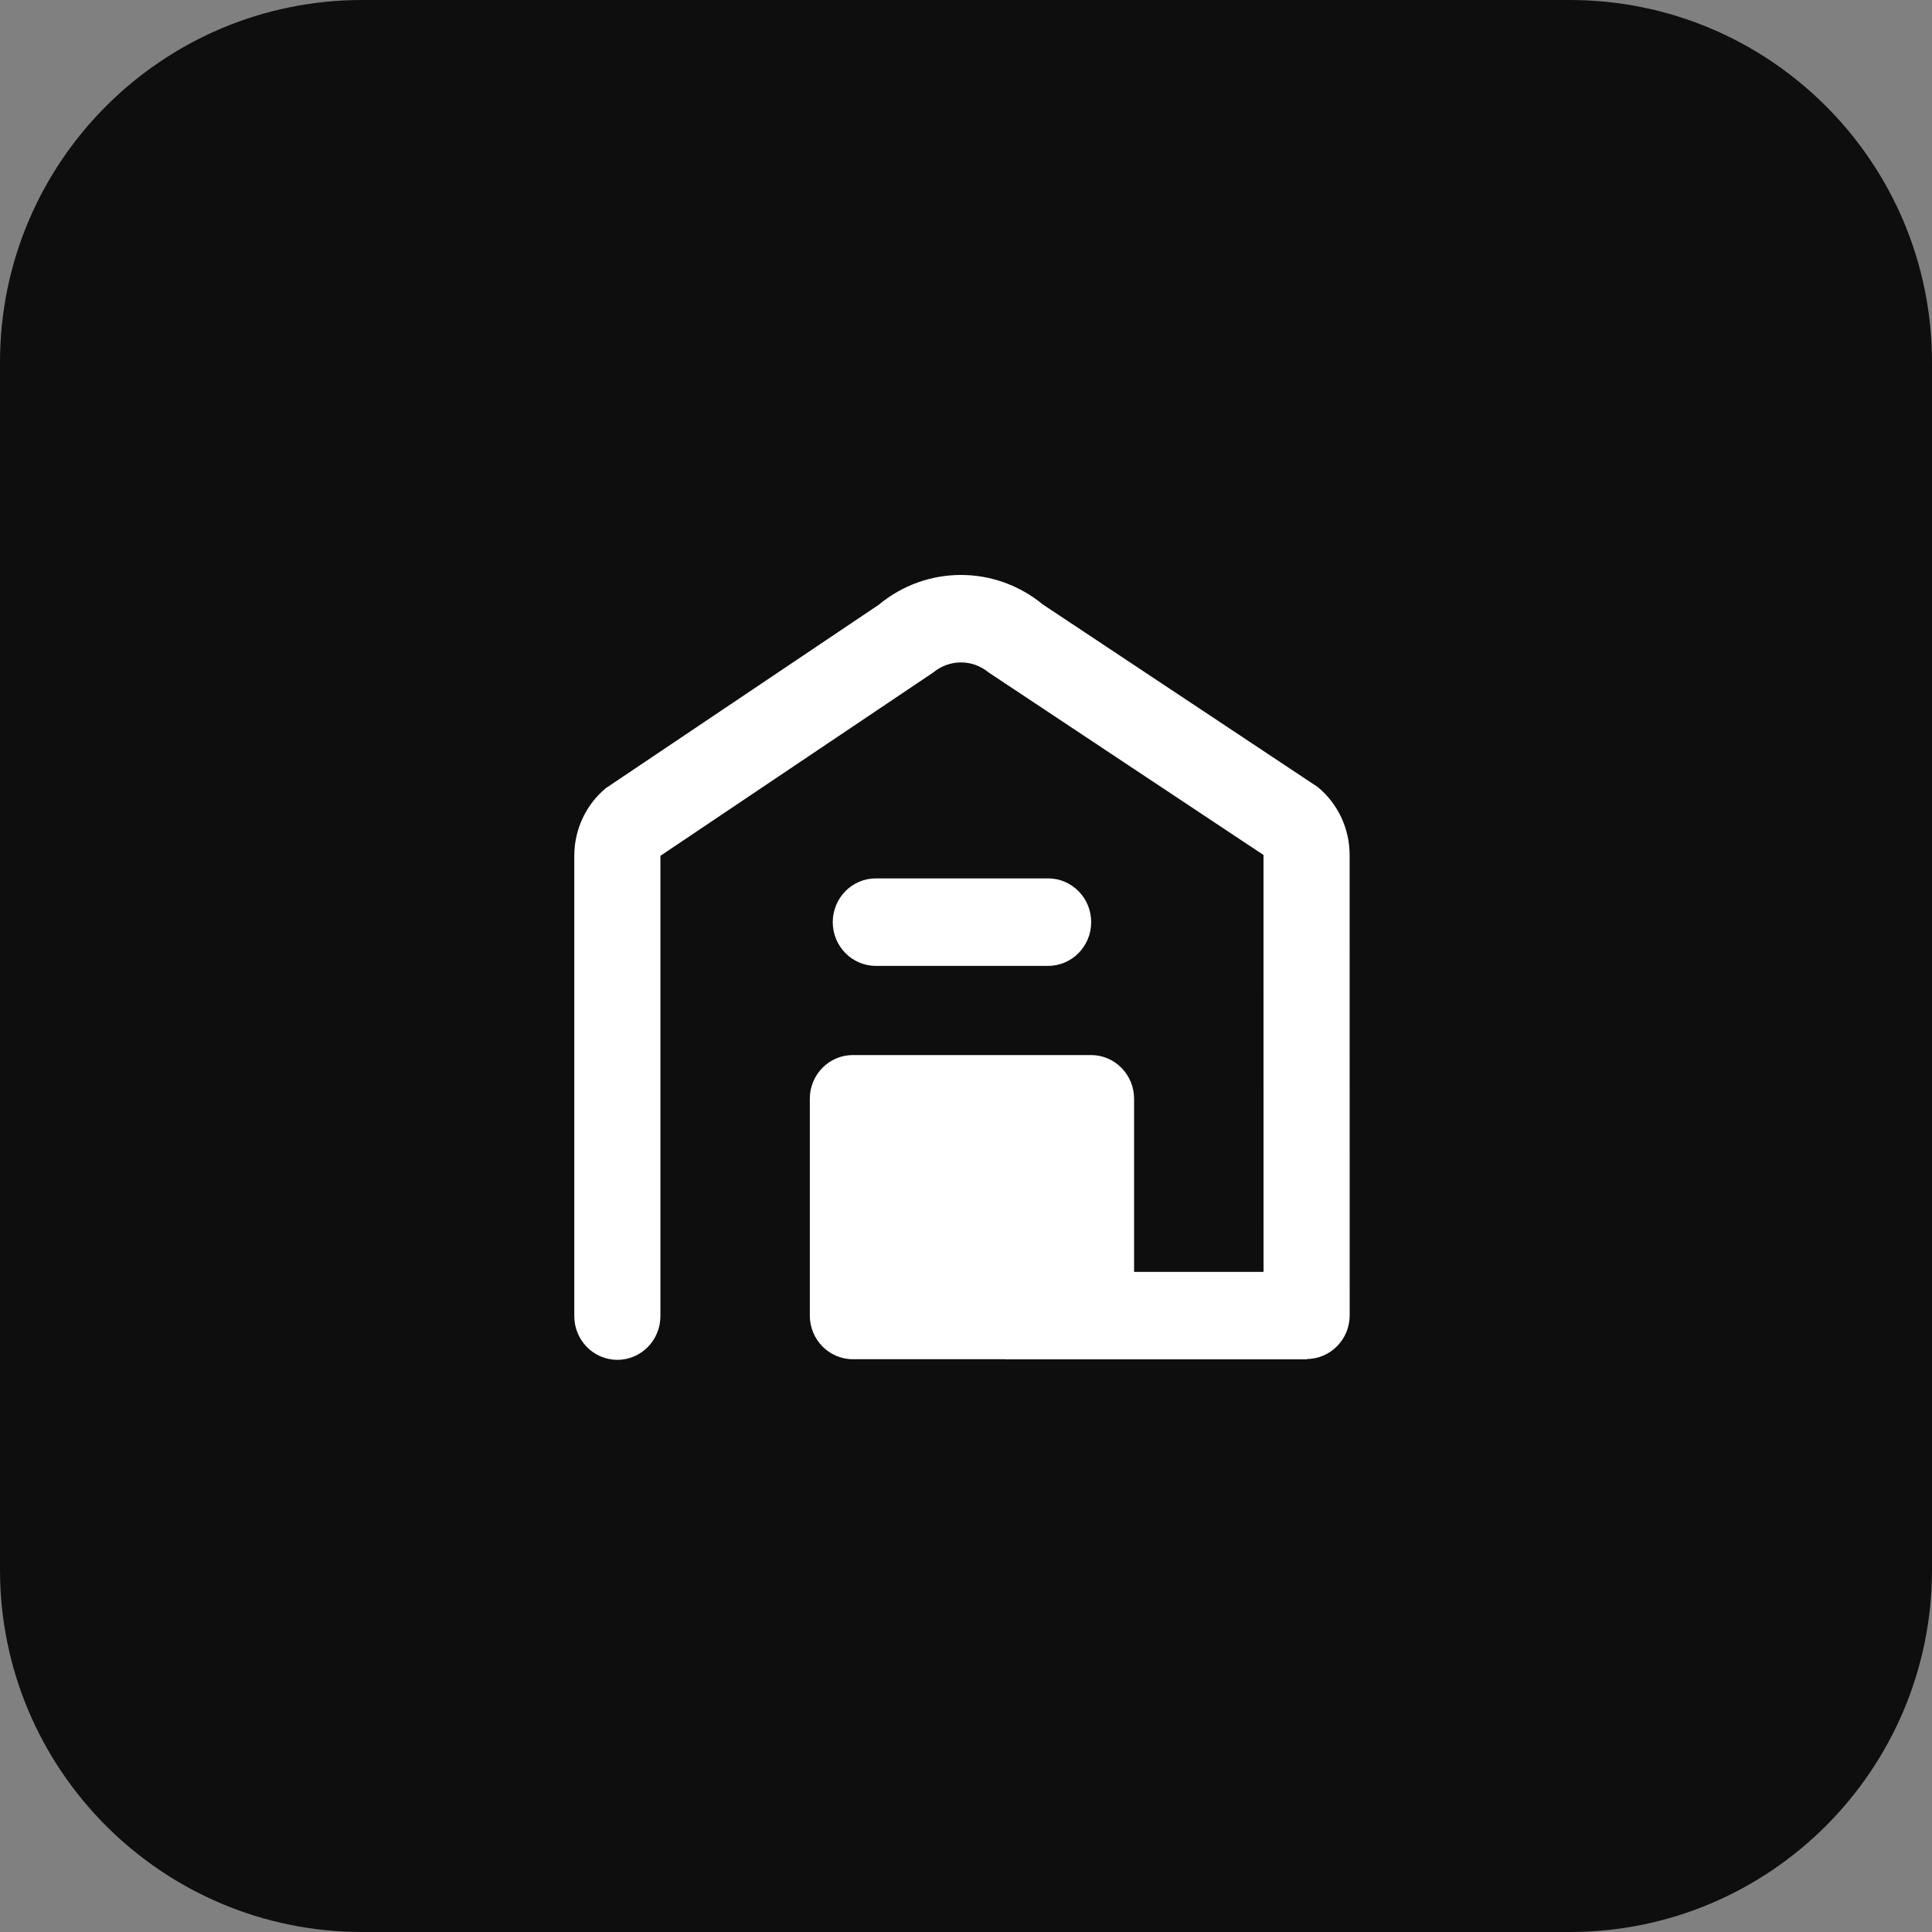
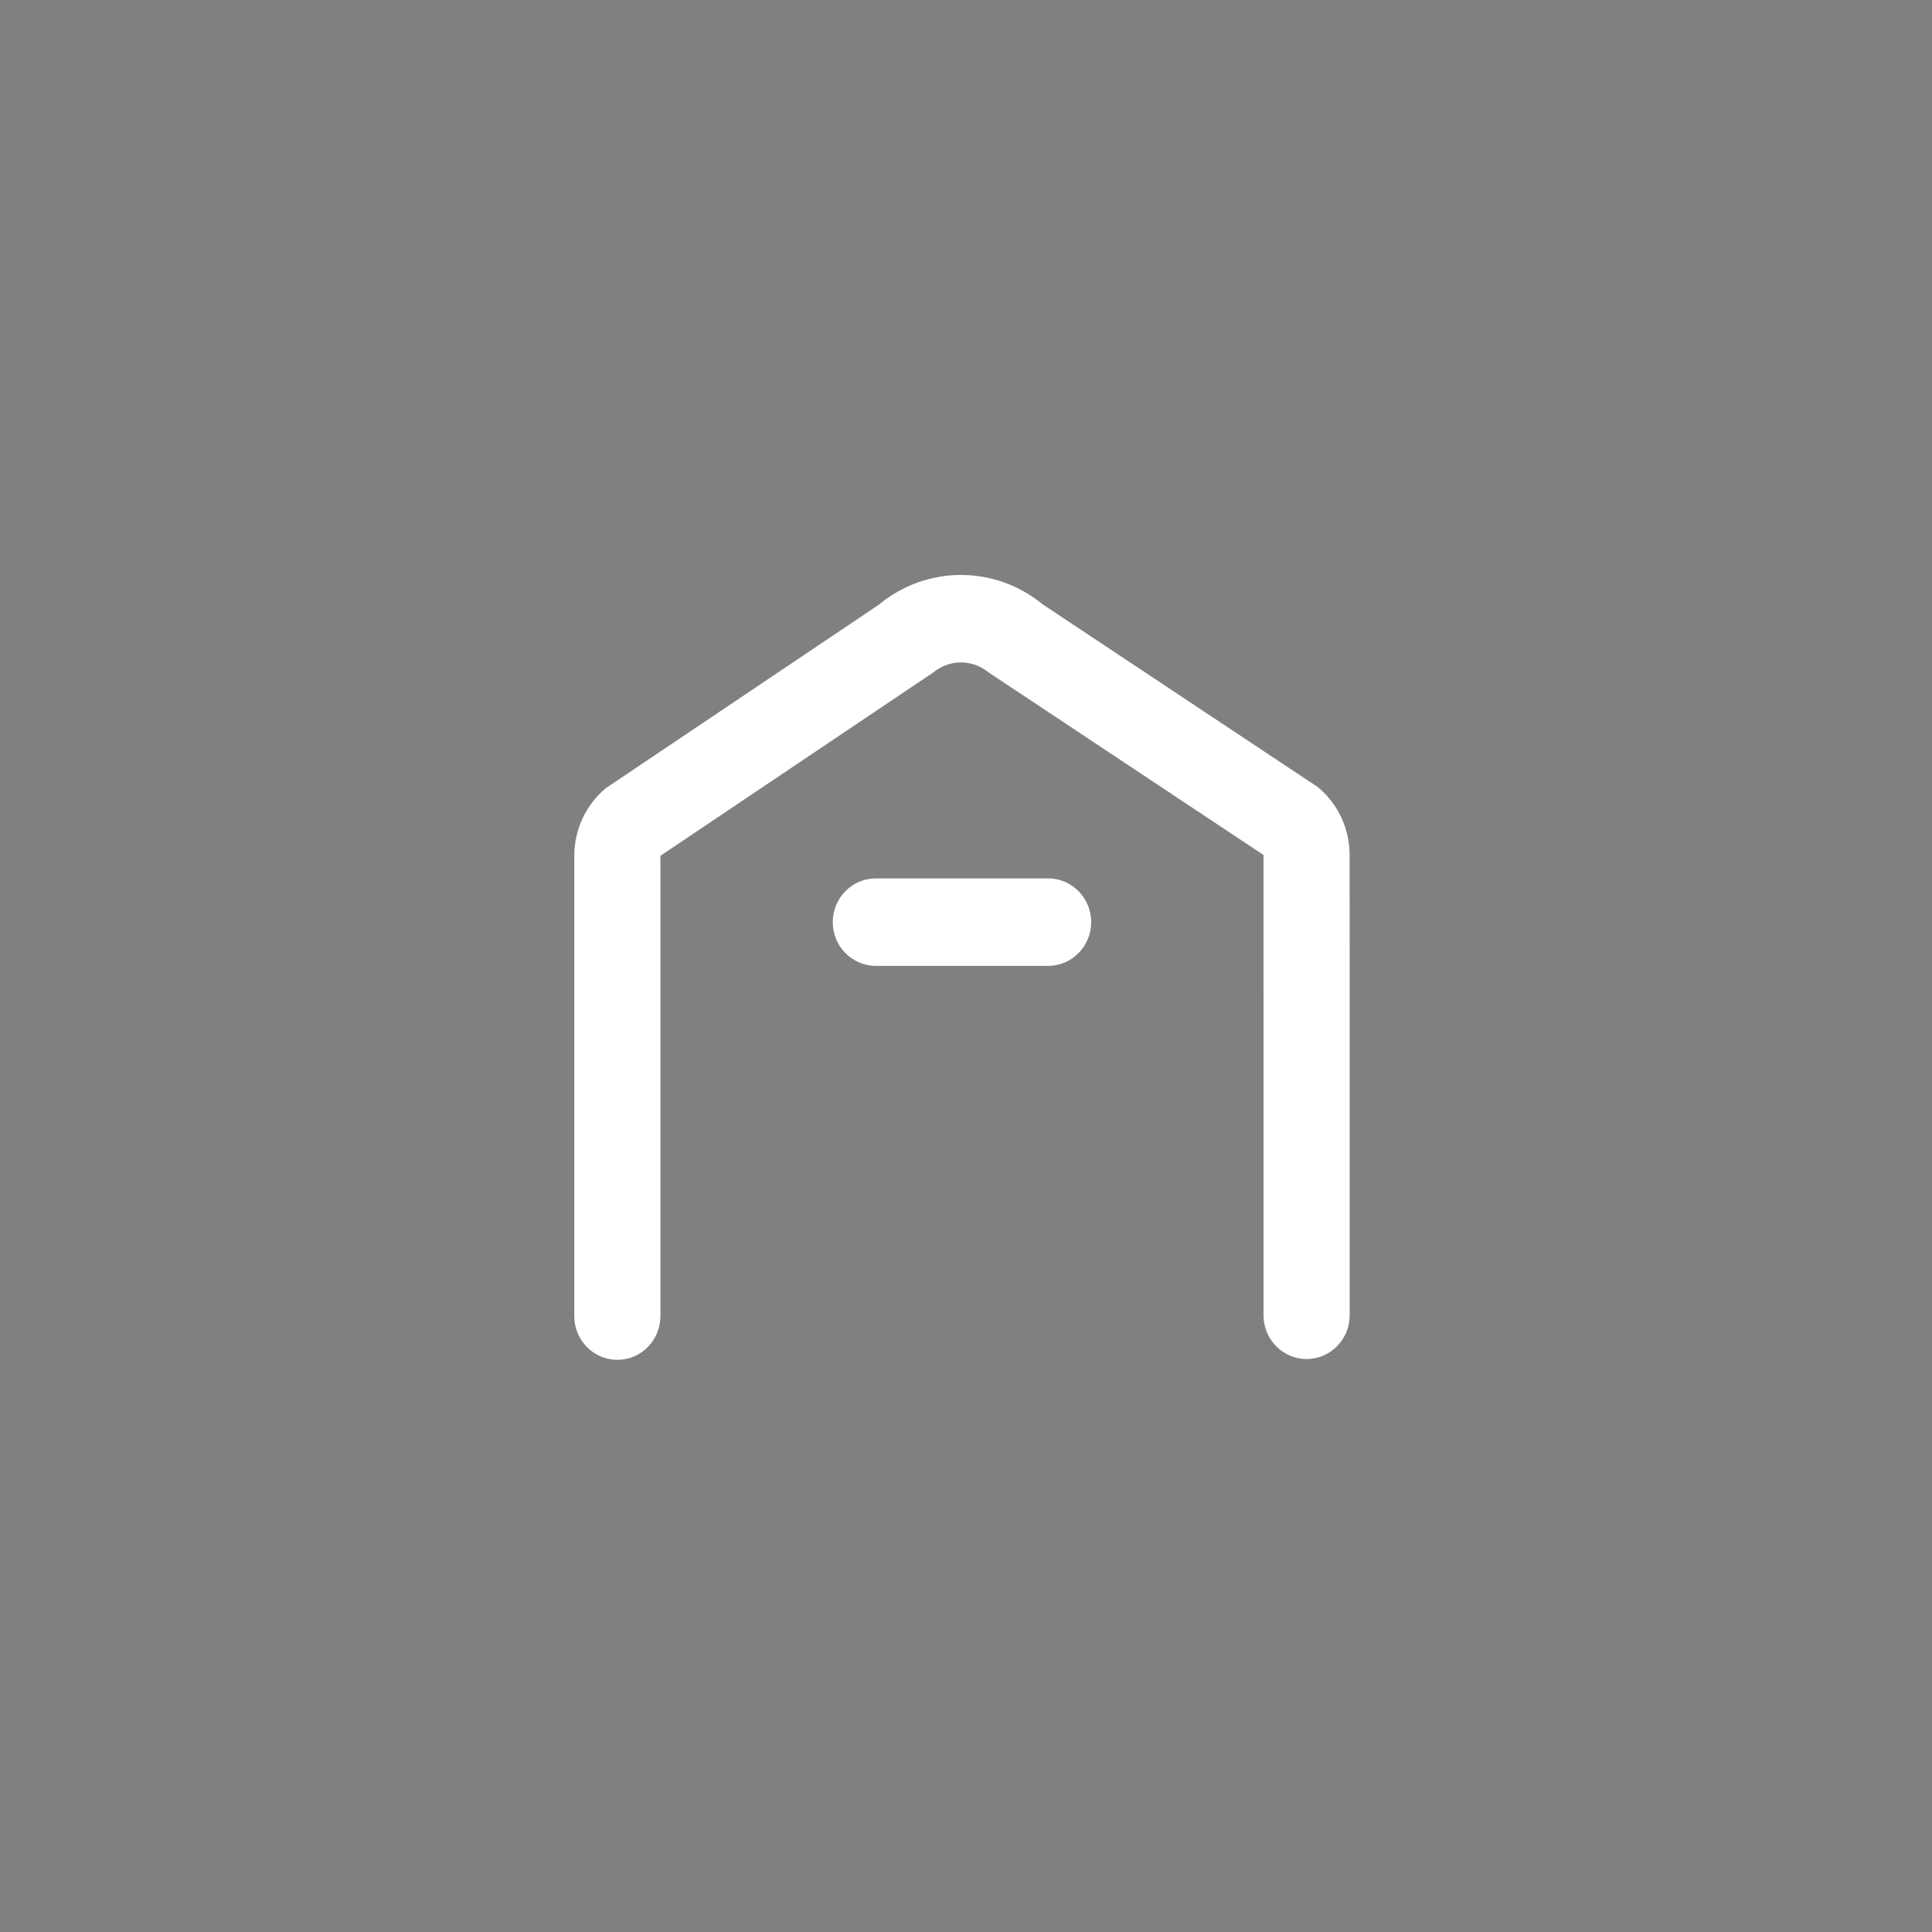
<svg xmlns="http://www.w3.org/2000/svg" width="64" height="64" viewBox="0 0 64 64" fill="none">
  <rect x="0" y="0" width="64" height="64" fill="#808080" stroke="none" />
-   <path d="M0 12C0 5.373 5.373 0 12 0H52C58.627 0 64 5.373 64 12V52C64 58.627 58.627 64 52 64H12C5.373 64 0 58.627 0 52V12Z" fill="#0E0E0E" />
  <path fill-rule="evenodd" clip-rule="evenodd" d="M32.744 22.272C32.211 21.832 31.446 21.835 30.915 22.277L21.877 28.35V43.597C21.877 44.398 21.239 45.046 20.451 45.046C19.663 45.046 19.024 44.398 19.024 43.597L19.024 28.35C19.024 27.481 19.407 26.659 20.069 26.109L29.106 20.036C30.685 18.722 32.955 18.716 34.541 20.021L43.651 26.071C44.32 26.621 44.708 27.448 44.708 28.322L44.71 43.57C44.71 44.37 44.071 45.019 43.283 45.019C42.495 45.019 41.856 44.371 41.856 43.571L41.855 28.322L32.744 22.272Z" fill="white" />
-   <path fill-rule="evenodd" clip-rule="evenodd" d="M33.291 42.133H43.291V45.03H33.291V42.133Z" fill="white" />
-   <path d="M26.826 36.398C26.826 35.598 27.464 34.95 28.252 34.95H36.141C36.929 34.95 37.568 35.598 37.568 36.398V43.577C37.568 44.377 36.929 45.026 36.141 45.026H28.252C27.464 45.026 26.826 44.377 26.826 43.577V36.398Z" fill="white" />
  <path fill-rule="evenodd" clip-rule="evenodd" d="M27.586 30.547C27.586 29.747 28.225 29.098 29.013 29.098H34.72C35.508 29.098 36.147 29.747 36.147 30.547C36.147 31.347 35.508 31.996 34.72 31.996H29.013C28.225 31.996 27.586 31.347 27.586 30.547Z" fill="white" />
</svg>